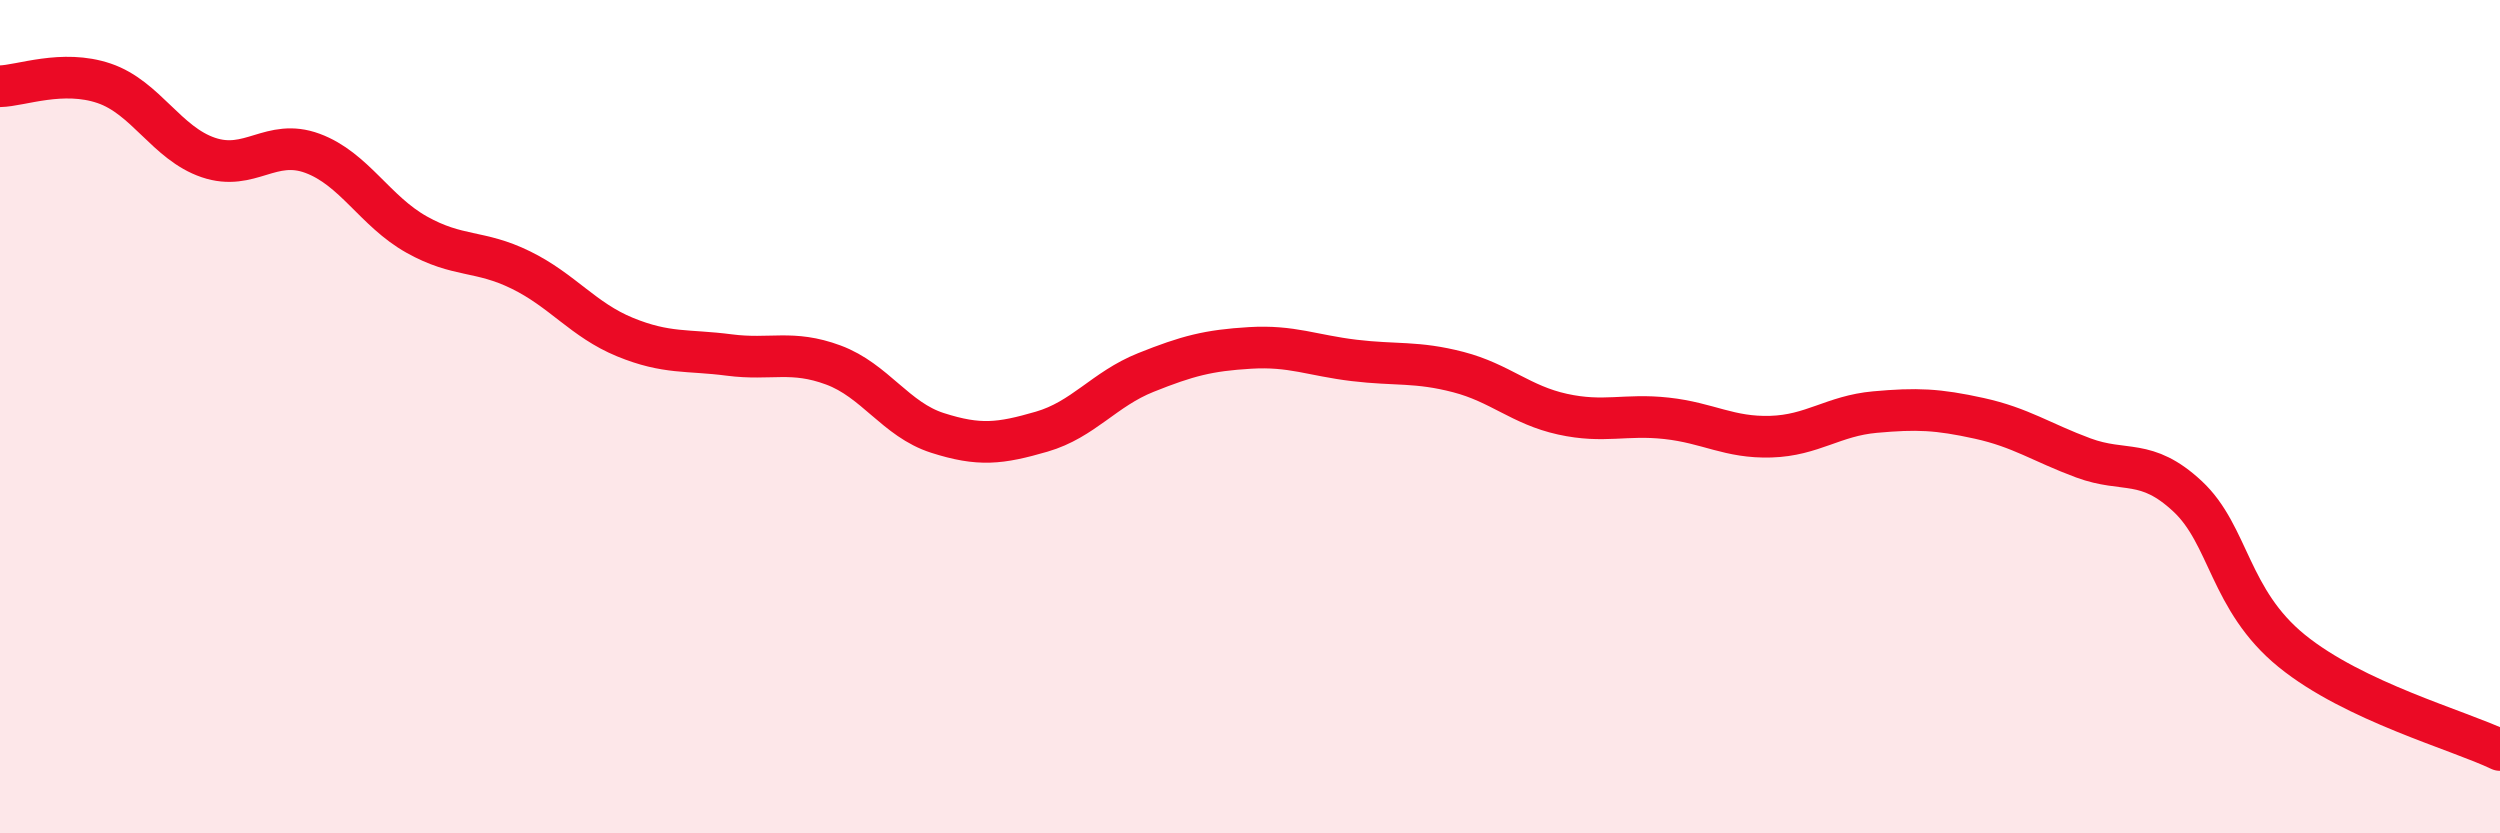
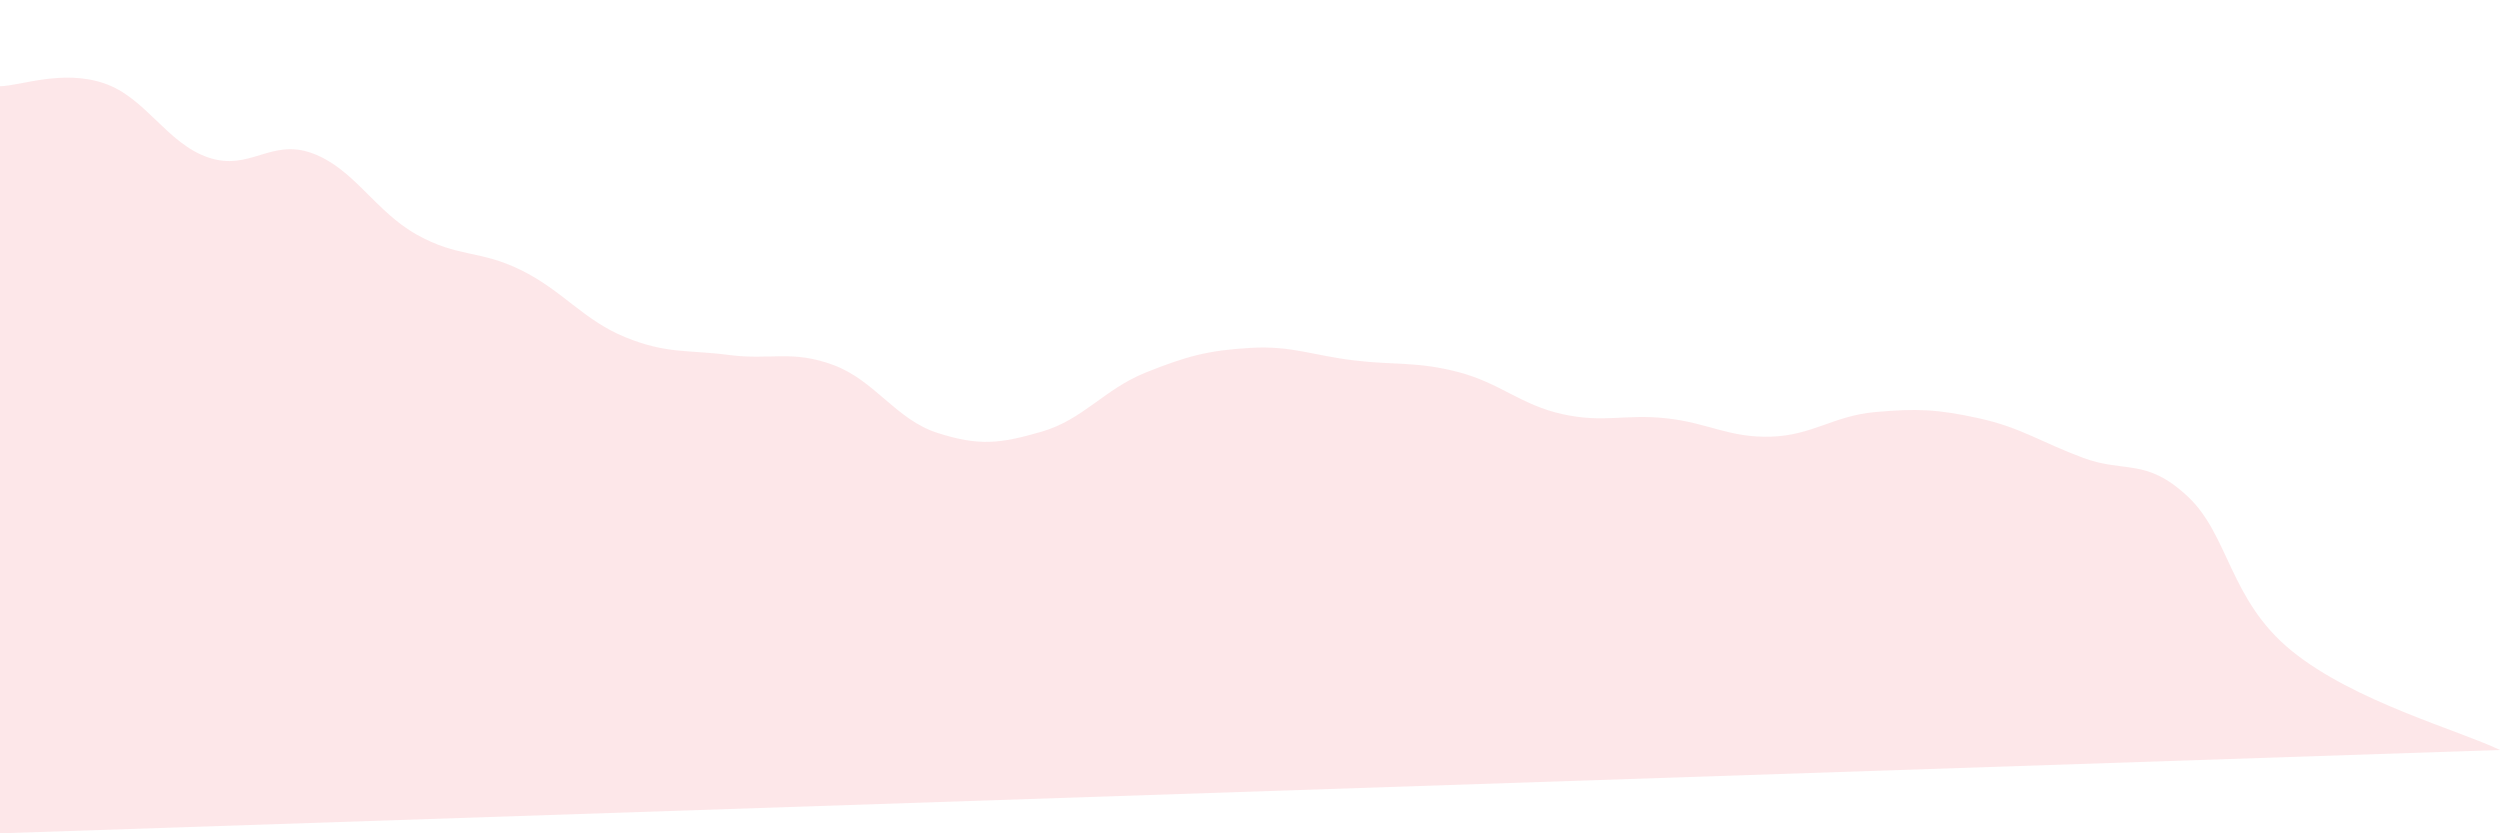
<svg xmlns="http://www.w3.org/2000/svg" width="60" height="20" viewBox="0 0 60 20">
-   <path d="M 0,2.07 C 0.5,2.06 1.5,1.66 2.5,2 C 3.5,2.34 4,3.44 5,3.78 C 6,4.12 6.5,3.31 7.5,3.68 C 8.5,4.05 9,5.07 10,5.63 C 11,6.19 11.5,5.99 12.5,6.48 C 13.5,6.97 14,7.68 15,8.09 C 16,8.5 16.5,8.39 17.5,8.52 C 18.5,8.65 19,8.39 20,8.76 C 21,9.13 21.5,10.07 22.5,10.39 C 23.5,10.71 24,10.65 25,10.36 C 26,10.07 26.5,9.34 27.5,8.94 C 28.5,8.54 29,8.41 30,8.35 C 31,8.29 31.5,8.53 32.5,8.65 C 33.5,8.77 34,8.67 35,8.93 C 36,9.19 36.5,9.72 37.5,9.94 C 38.5,10.16 39,9.93 40,10.04 C 41,10.15 41.5,10.51 42.5,10.48 C 43.5,10.45 44,9.98 45,9.89 C 46,9.8 46.5,9.82 47.5,10.04 C 48.5,10.26 49,10.62 50,10.99 C 51,11.36 51.5,10.98 52.5,11.91 C 53.5,12.84 53.5,14.4 55,15.62 C 56.5,16.84 59,17.52 60,18L60 20L0 20Z" fill="#EB0A25" opacity="0.1" stroke-linecap="round" stroke-linejoin="round" />
-   <path d="M 0,2.07 C 0.5,2.06 1.5,1.66 2.5,2 C 3.5,2.34 4,3.44 5,3.78 C 6,4.12 6.5,3.31 7.5,3.68 C 8.5,4.05 9,5.07 10,5.63 C 11,6.19 11.5,5.99 12.5,6.48 C 13.5,6.97 14,7.68 15,8.09 C 16,8.5 16.5,8.39 17.5,8.52 C 18.5,8.65 19,8.39 20,8.76 C 21,9.13 21.5,10.07 22.5,10.39 C 23.5,10.71 24,10.65 25,10.36 C 26,10.07 26.5,9.34 27.5,8.94 C 28.5,8.54 29,8.41 30,8.35 C 31,8.29 31.5,8.53 32.5,8.65 C 33.5,8.77 34,8.67 35,8.93 C 36,9.19 36.5,9.72 37.5,9.94 C 38.5,10.16 39,9.93 40,10.04 C 41,10.15 41.5,10.51 42.5,10.48 C 43.5,10.45 44,9.98 45,9.89 C 46,9.8 46.5,9.82 47.5,10.04 C 48.5,10.26 49,10.62 50,10.99 C 51,11.36 51.5,10.98 52.5,11.91 C 53.5,12.84 53.5,14.4 55,15.62 C 56.5,16.84 59,17.52 60,18" stroke="#EB0A25" stroke-width="1" fill="none" stroke-linecap="round" stroke-linejoin="round" />
+   <path d="M 0,2.07 C 0.5,2.06 1.5,1.66 2.5,2 C 3.5,2.34 4,3.44 5,3.78 C 6,4.12 6.5,3.31 7.5,3.68 C 8.5,4.05 9,5.07 10,5.63 C 11,6.19 11.5,5.99 12.5,6.48 C 13.5,6.97 14,7.68 15,8.09 C 16,8.5 16.5,8.39 17.5,8.52 C 18.5,8.65 19,8.39 20,8.76 C 21,9.13 21.5,10.07 22.5,10.39 C 23.5,10.71 24,10.65 25,10.36 C 26,10.07 26.5,9.34 27.5,8.94 C 28.5,8.54 29,8.41 30,8.35 C 31,8.29 31.5,8.53 32.5,8.65 C 33.5,8.77 34,8.67 35,8.93 C 36,9.19 36.5,9.72 37.5,9.94 C 38.5,10.16 39,9.93 40,10.04 C 41,10.15 41.5,10.51 42.5,10.48 C 43.5,10.45 44,9.98 45,9.89 C 46,9.8 46.5,9.82 47.5,10.04 C 48.5,10.26 49,10.62 50,10.99 C 51,11.36 51.5,10.98 52.5,11.91 C 53.5,12.84 53.5,14.4 55,15.62 C 56.5,16.84 59,17.52 60,18L0 20Z" fill="#EB0A25" opacity="0.1" stroke-linecap="round" stroke-linejoin="round" />
</svg>